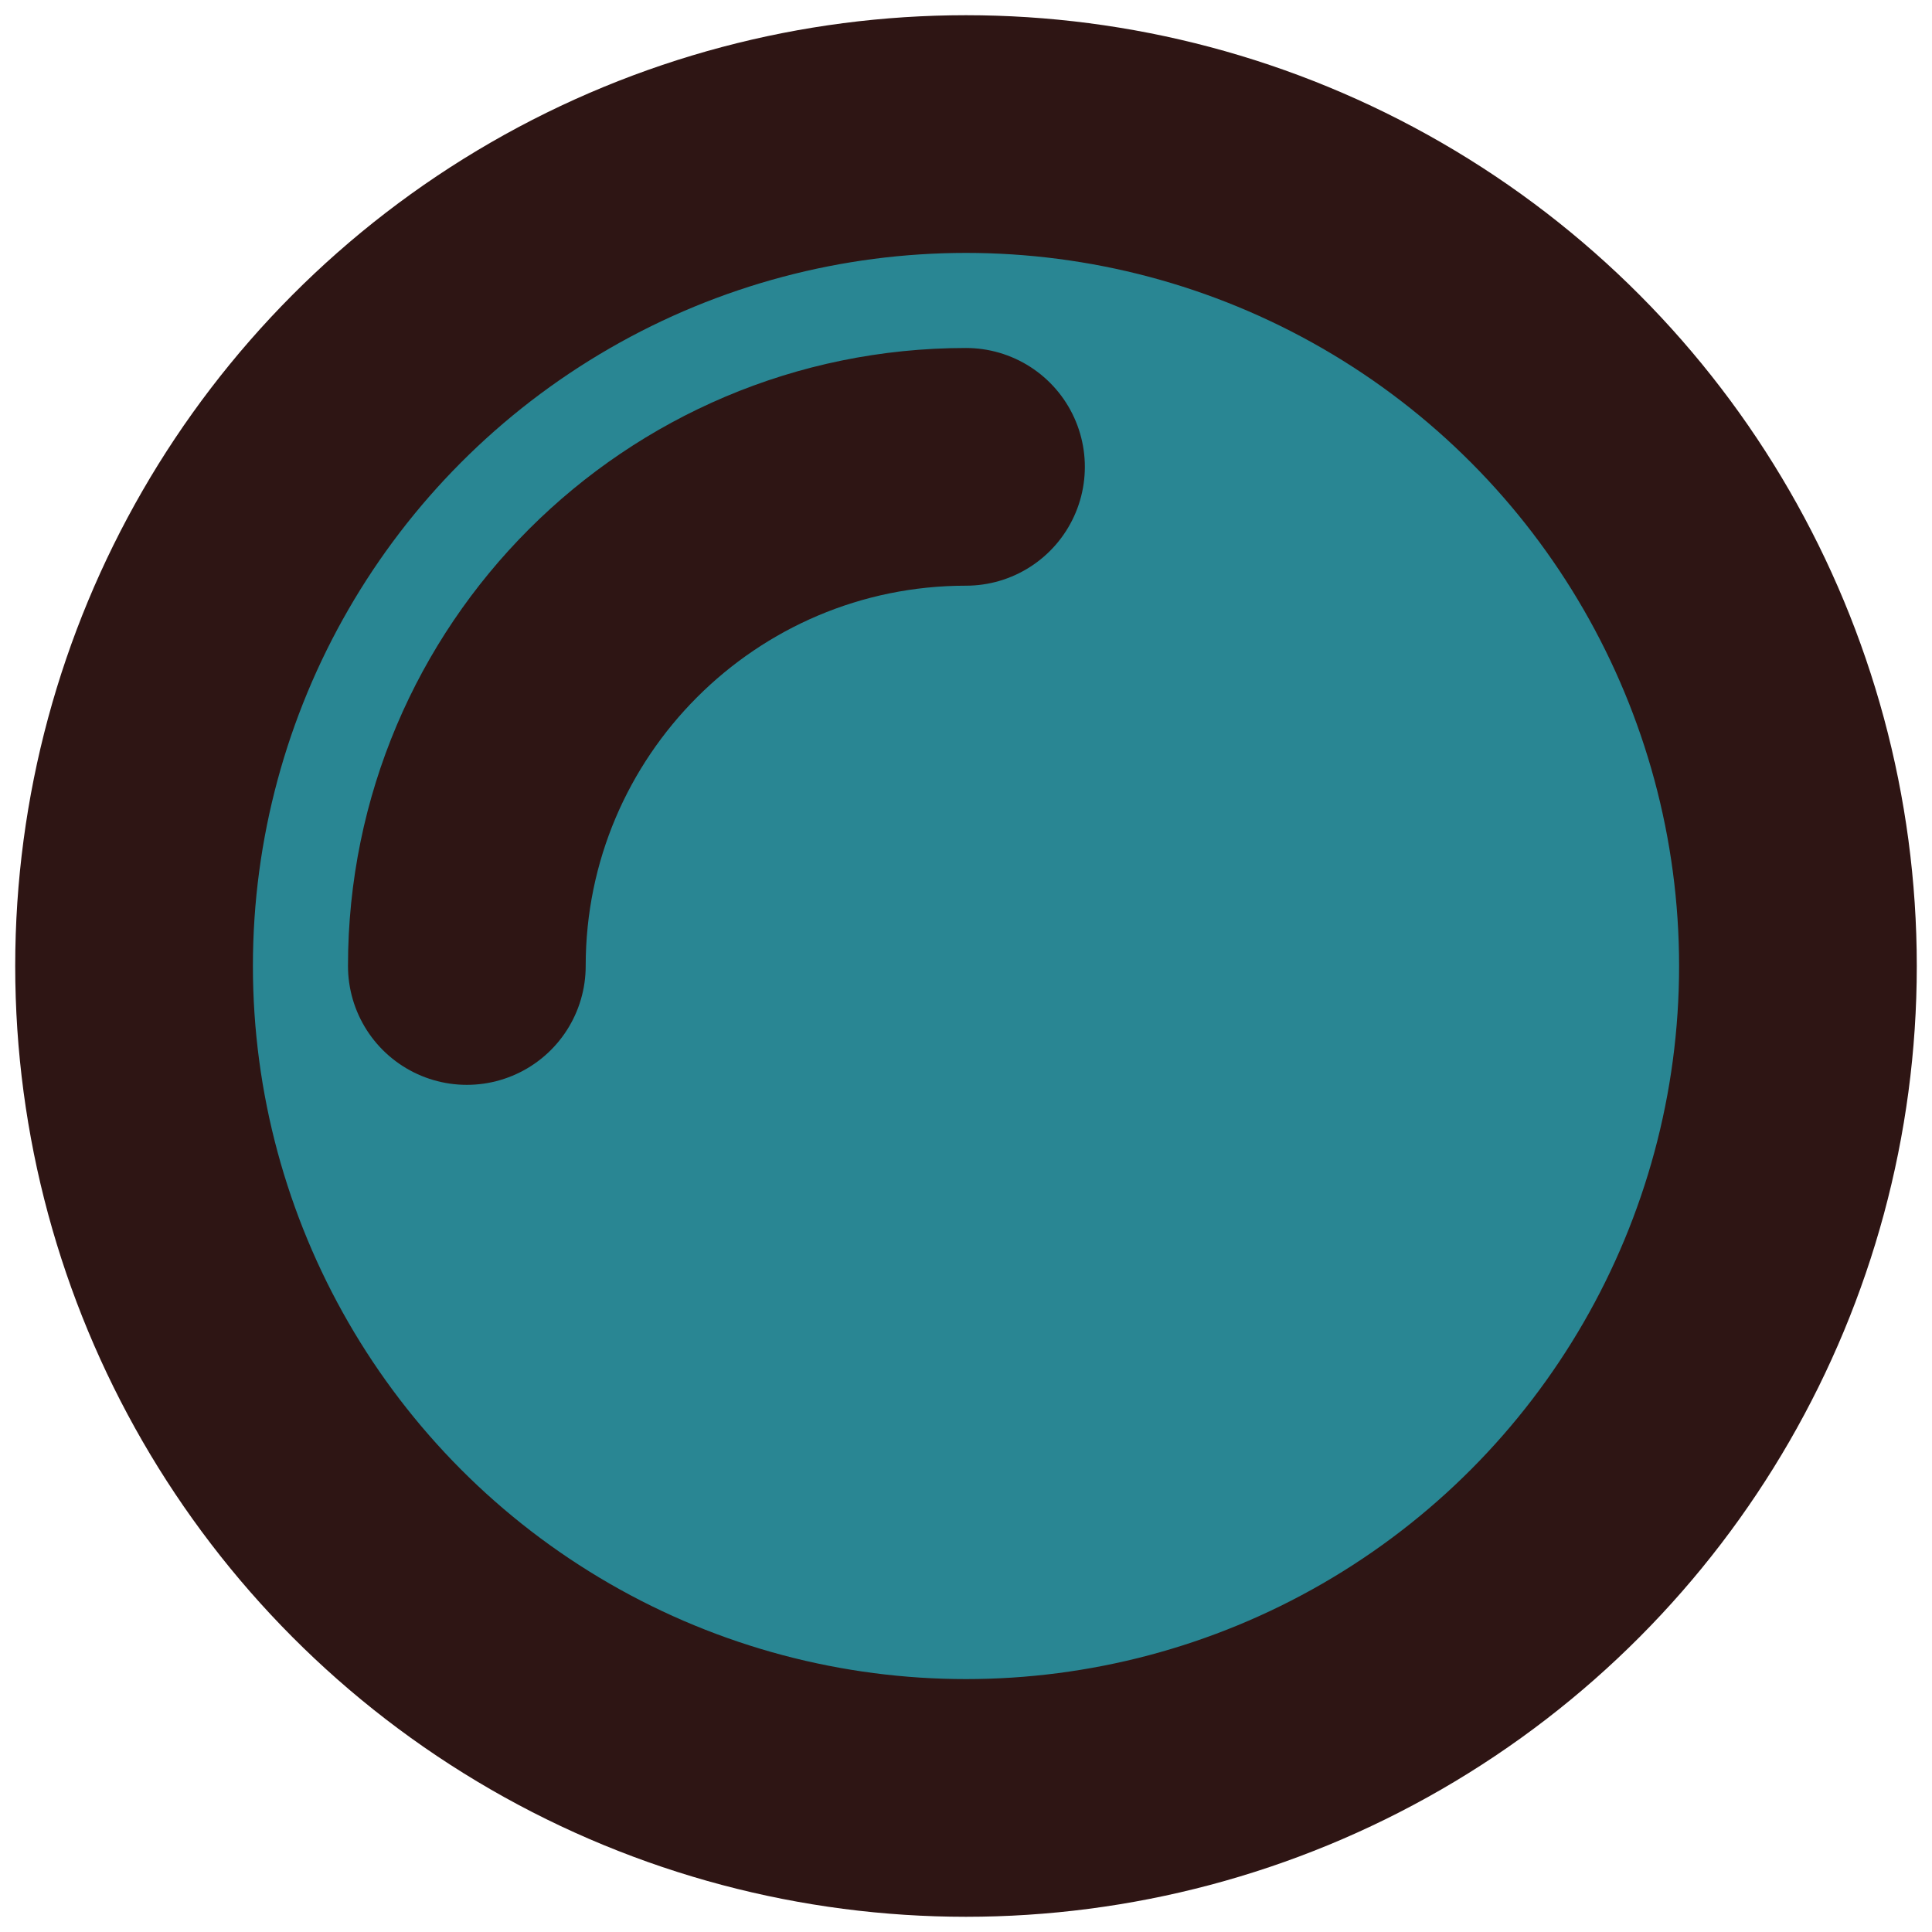
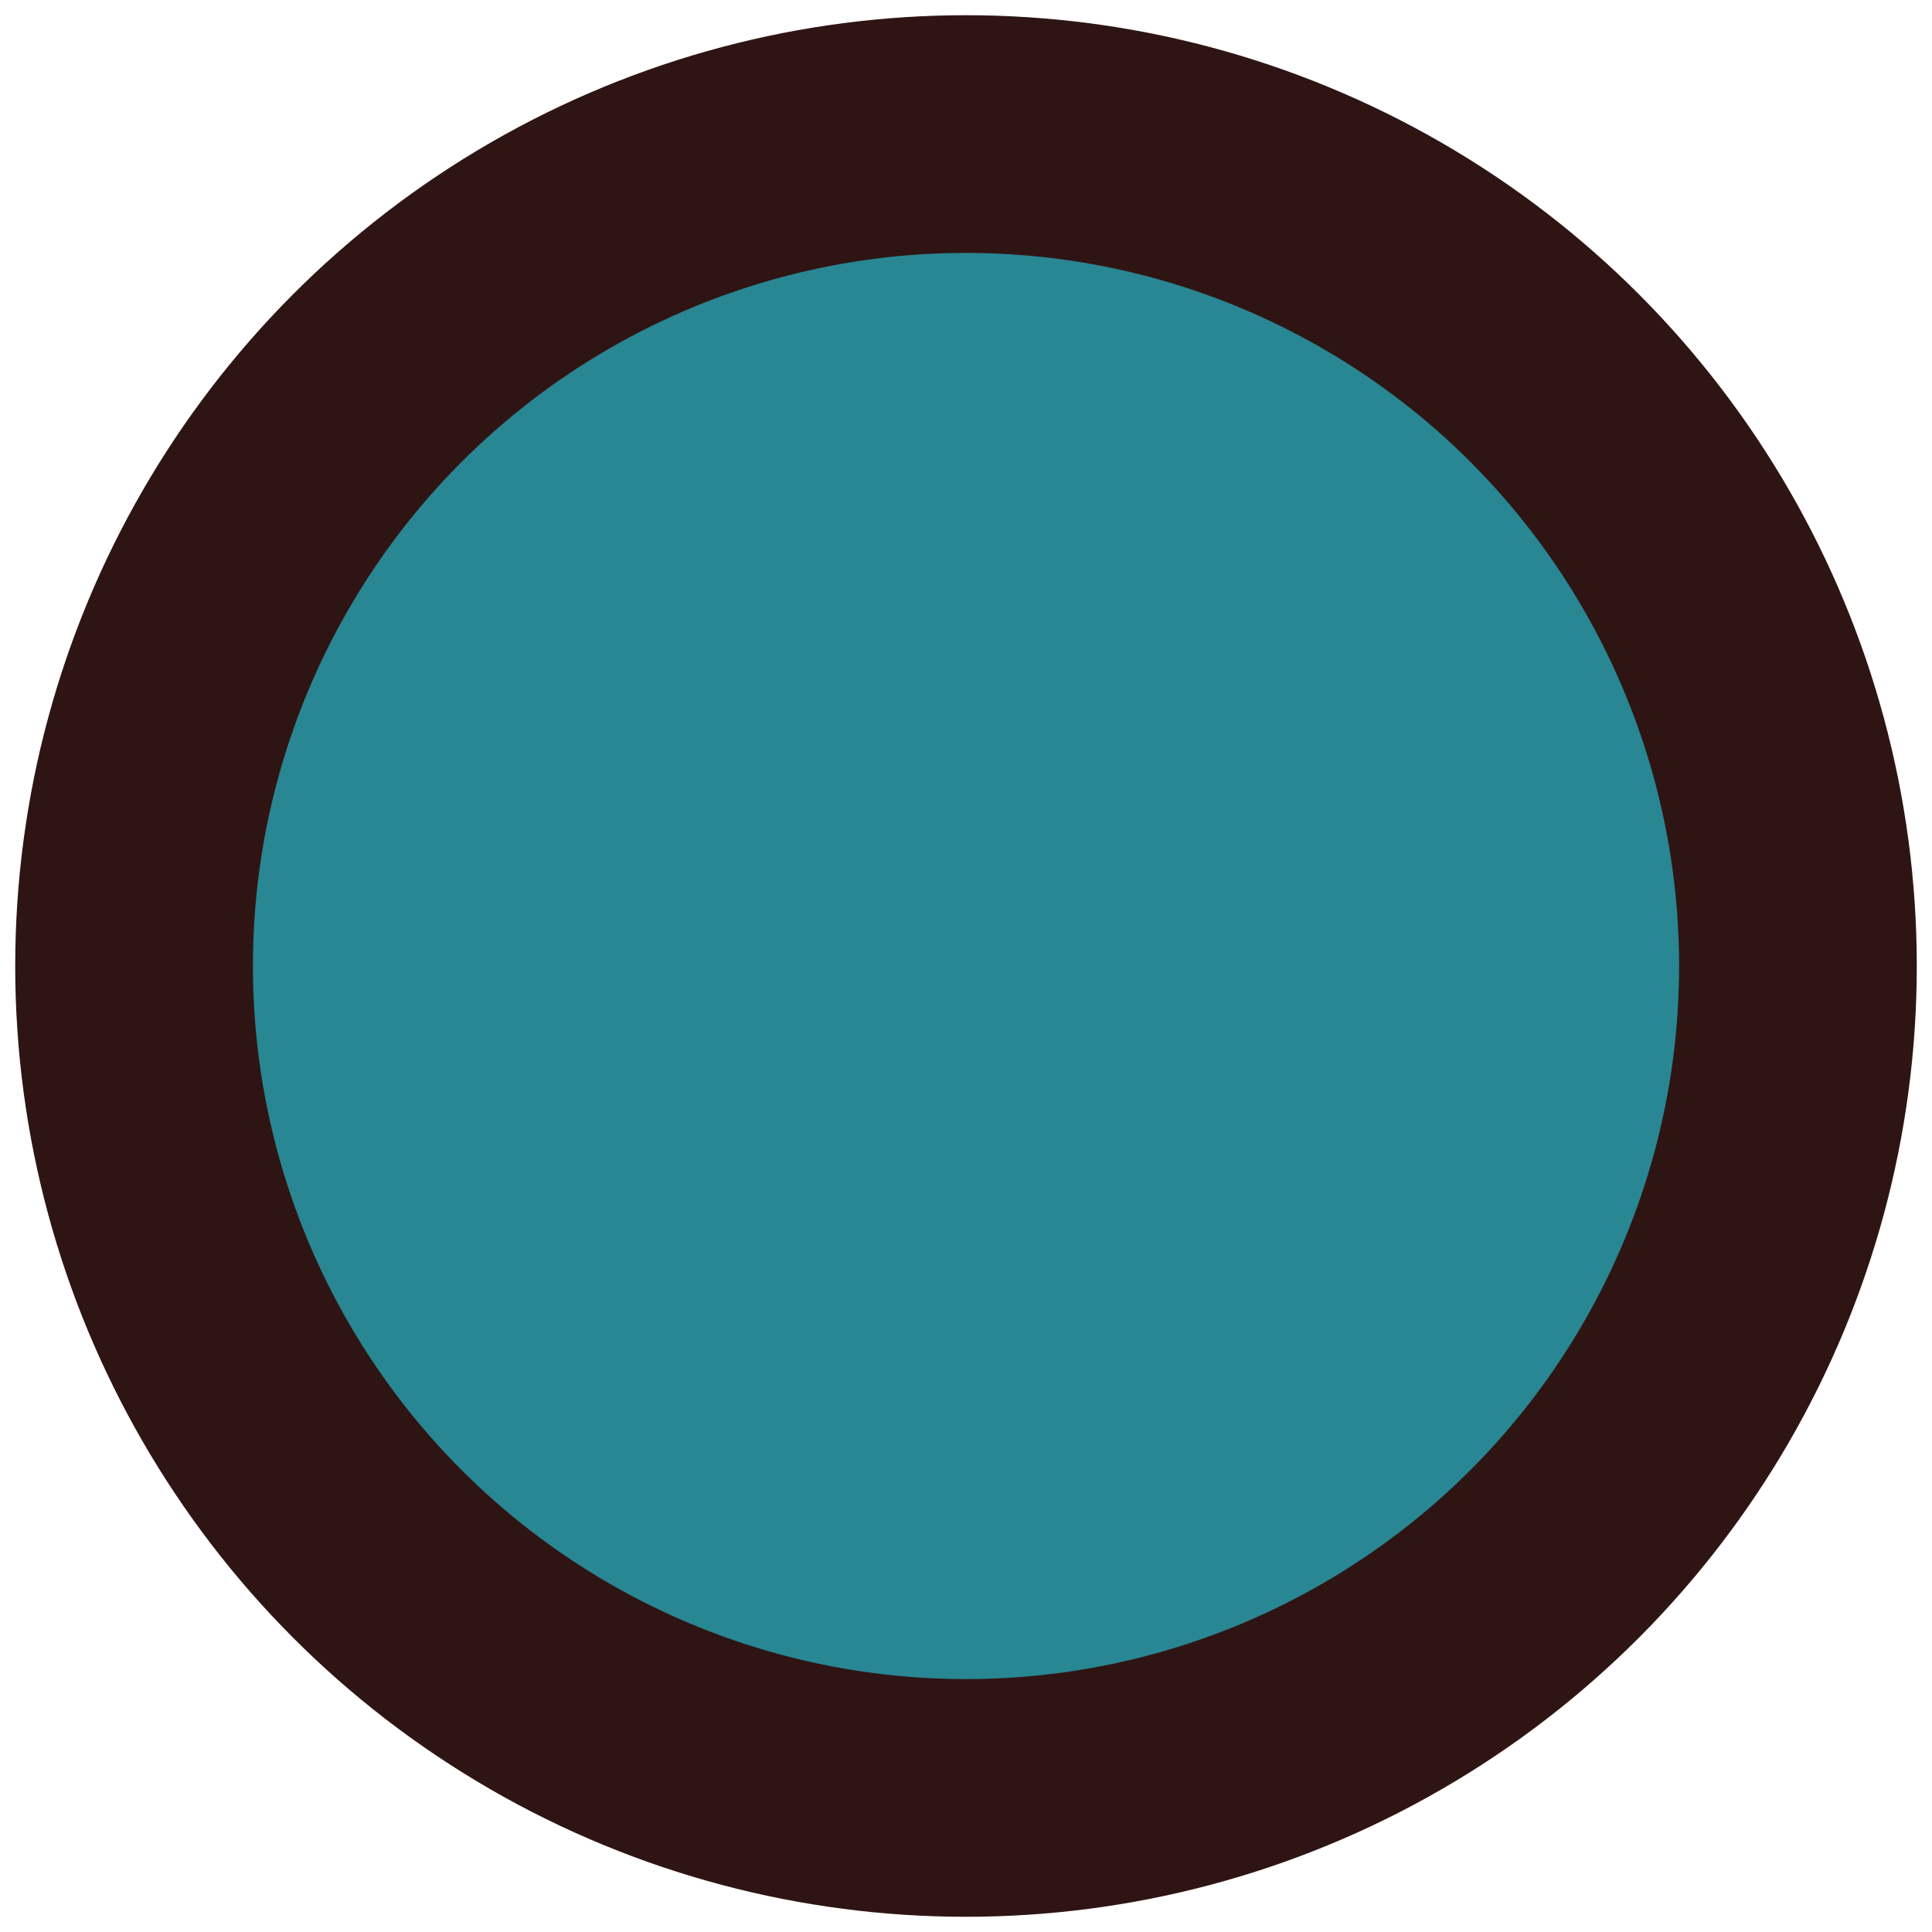
<svg xmlns="http://www.w3.org/2000/svg" id="Layer_1" viewBox="0 0 81.28 81.28">
  <defs>
    <style>.cls-1{fill:#298693;}.cls-1,.cls-2{stroke:#2e1514;stroke-linecap:round;stroke-linejoin:round;stroke-width:10px;}.cls-2{fill:none;}</style>
  </defs>
  <circle class="cls-1" cx="40.64" cy="40.64" r="35" />
-   <path class="cls-2" d="m19.64,40.64c0-11.59,9.41-21,21-21" />
</svg>